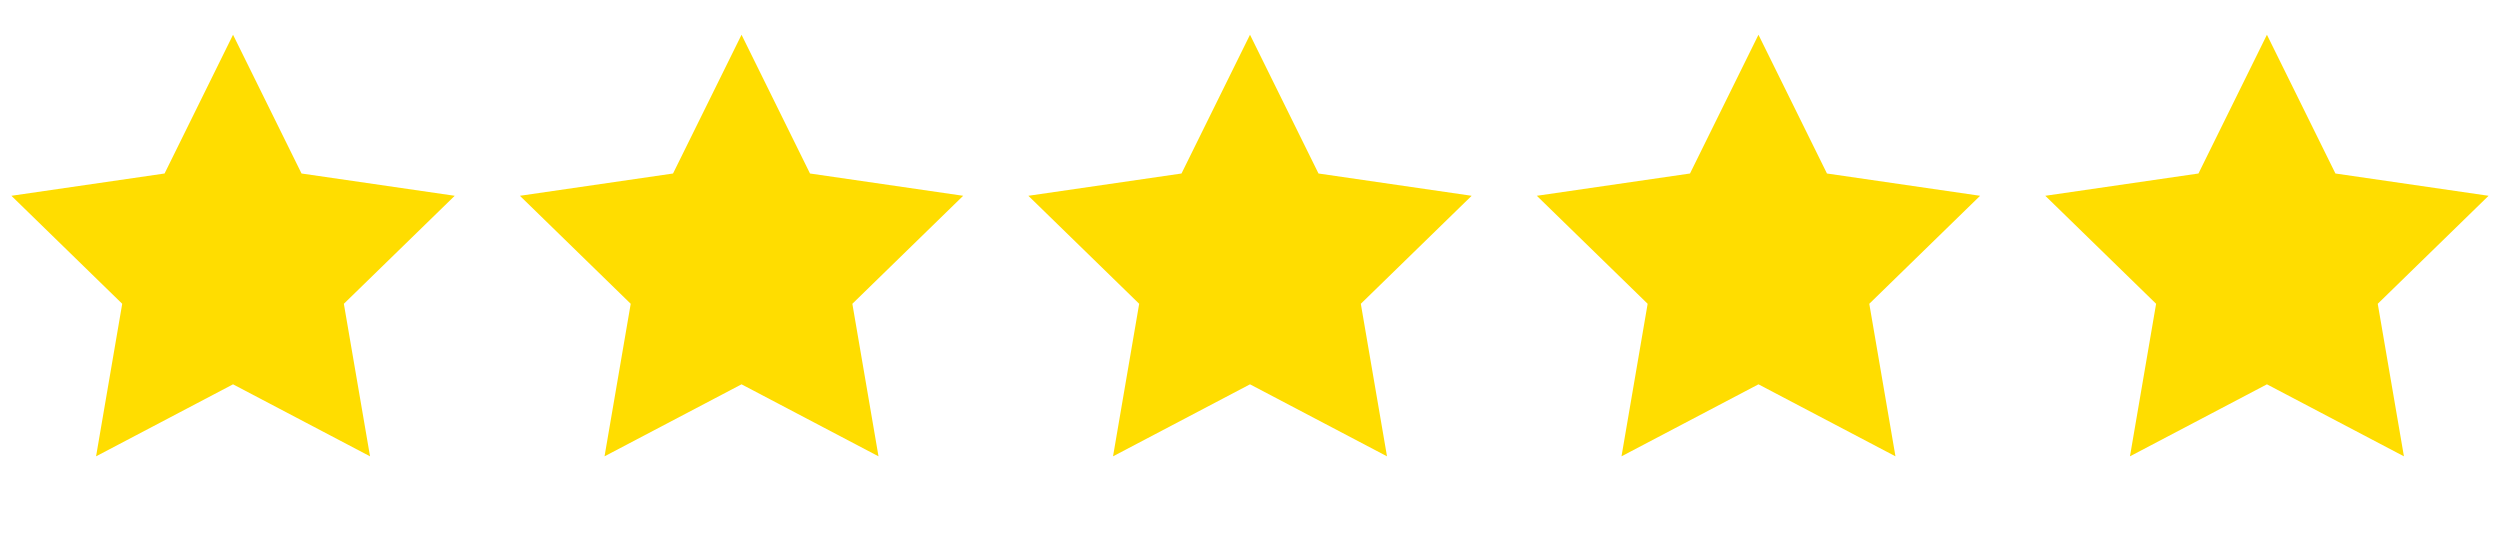
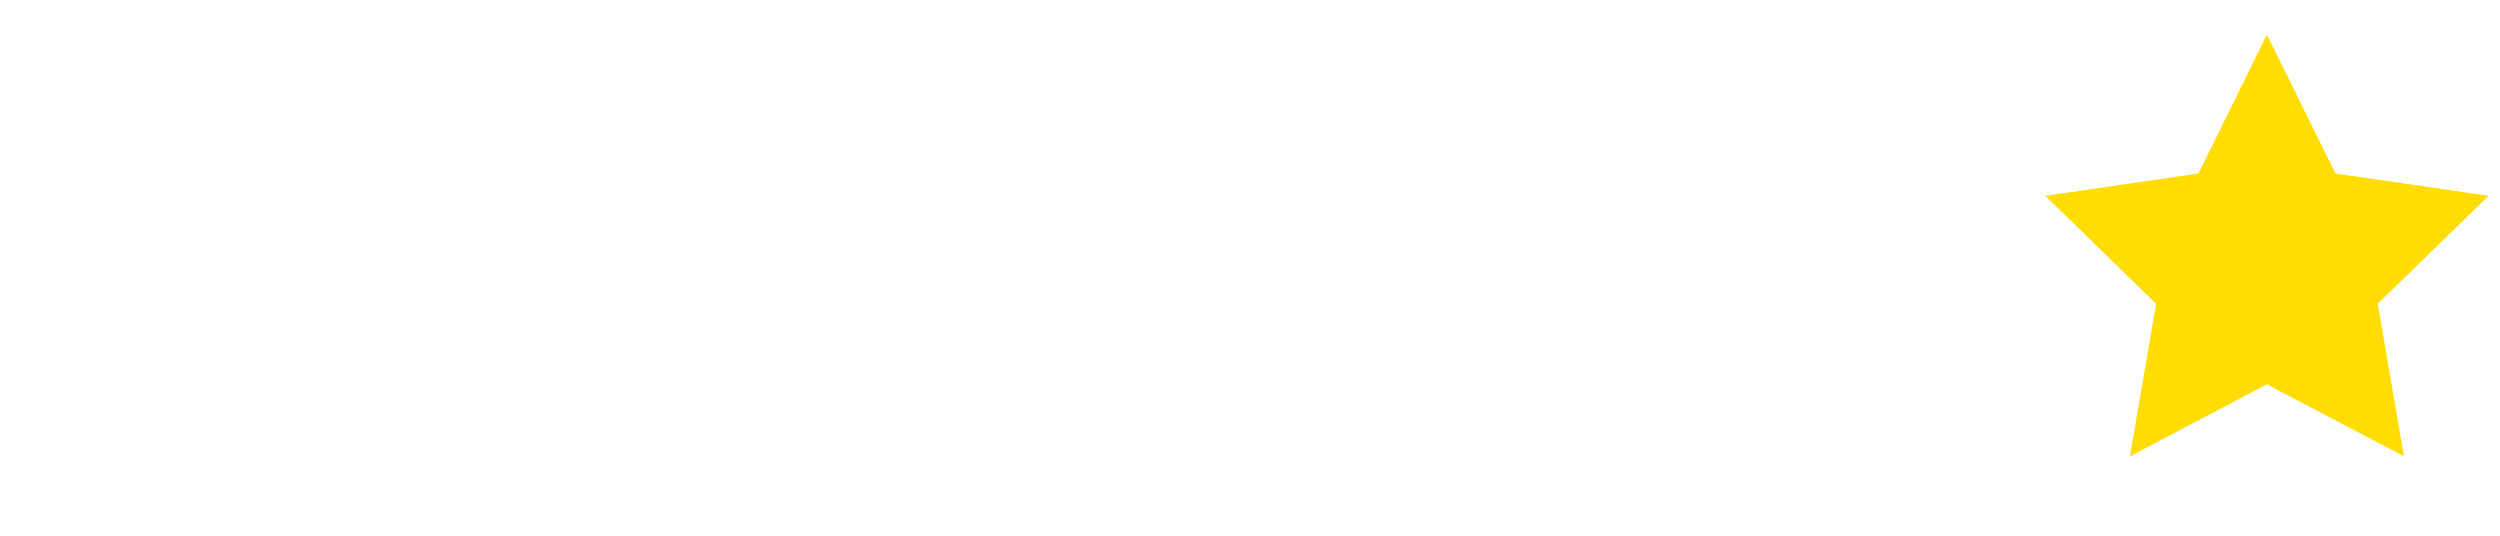
<svg xmlns="http://www.w3.org/2000/svg" width="70" height="15" viewBox="0 0 70 15" fill="none">
-   <path d="M6.525 0.973L8.443 4.858L12.732 5.482L9.628 8.506L10.361 12.777L6.525 10.761L2.69 12.777L3.422 8.506L0.319 5.482L4.608 4.858L6.525 0.973Z" fill="#FFDD00" />
-   <path d="M20.763 0.973L22.68 4.858L26.969 5.482L23.866 8.506L24.598 12.777L20.763 10.761L16.927 12.777L17.66 8.506L14.557 5.482L18.845 4.858L20.763 0.973Z" fill="#FFDD00" />
-   <path d="M35 0.973L36.918 4.858L41.206 5.482L38.103 8.506L38.836 12.777L35 10.761L31.165 12.777L31.897 8.506L28.794 5.482L33.082 4.858L35 0.973Z" fill="#FFDD00" />
-   <path d="M49.237 0.973L51.155 4.858L55.443 5.482L52.34 8.506L53.073 12.777L49.237 10.761L45.402 12.777L46.134 8.506L43.031 5.482L47.32 4.858L49.237 0.973Z" fill="#FFDD00" />
  <path d="M63.474 0.973L65.392 4.858L69.68 5.482L66.577 8.506L67.31 12.777L63.474 10.761L59.639 12.777L60.371 8.506L57.268 5.482L61.557 4.858L63.474 0.973Z" fill="#FFDD00" />
</svg>